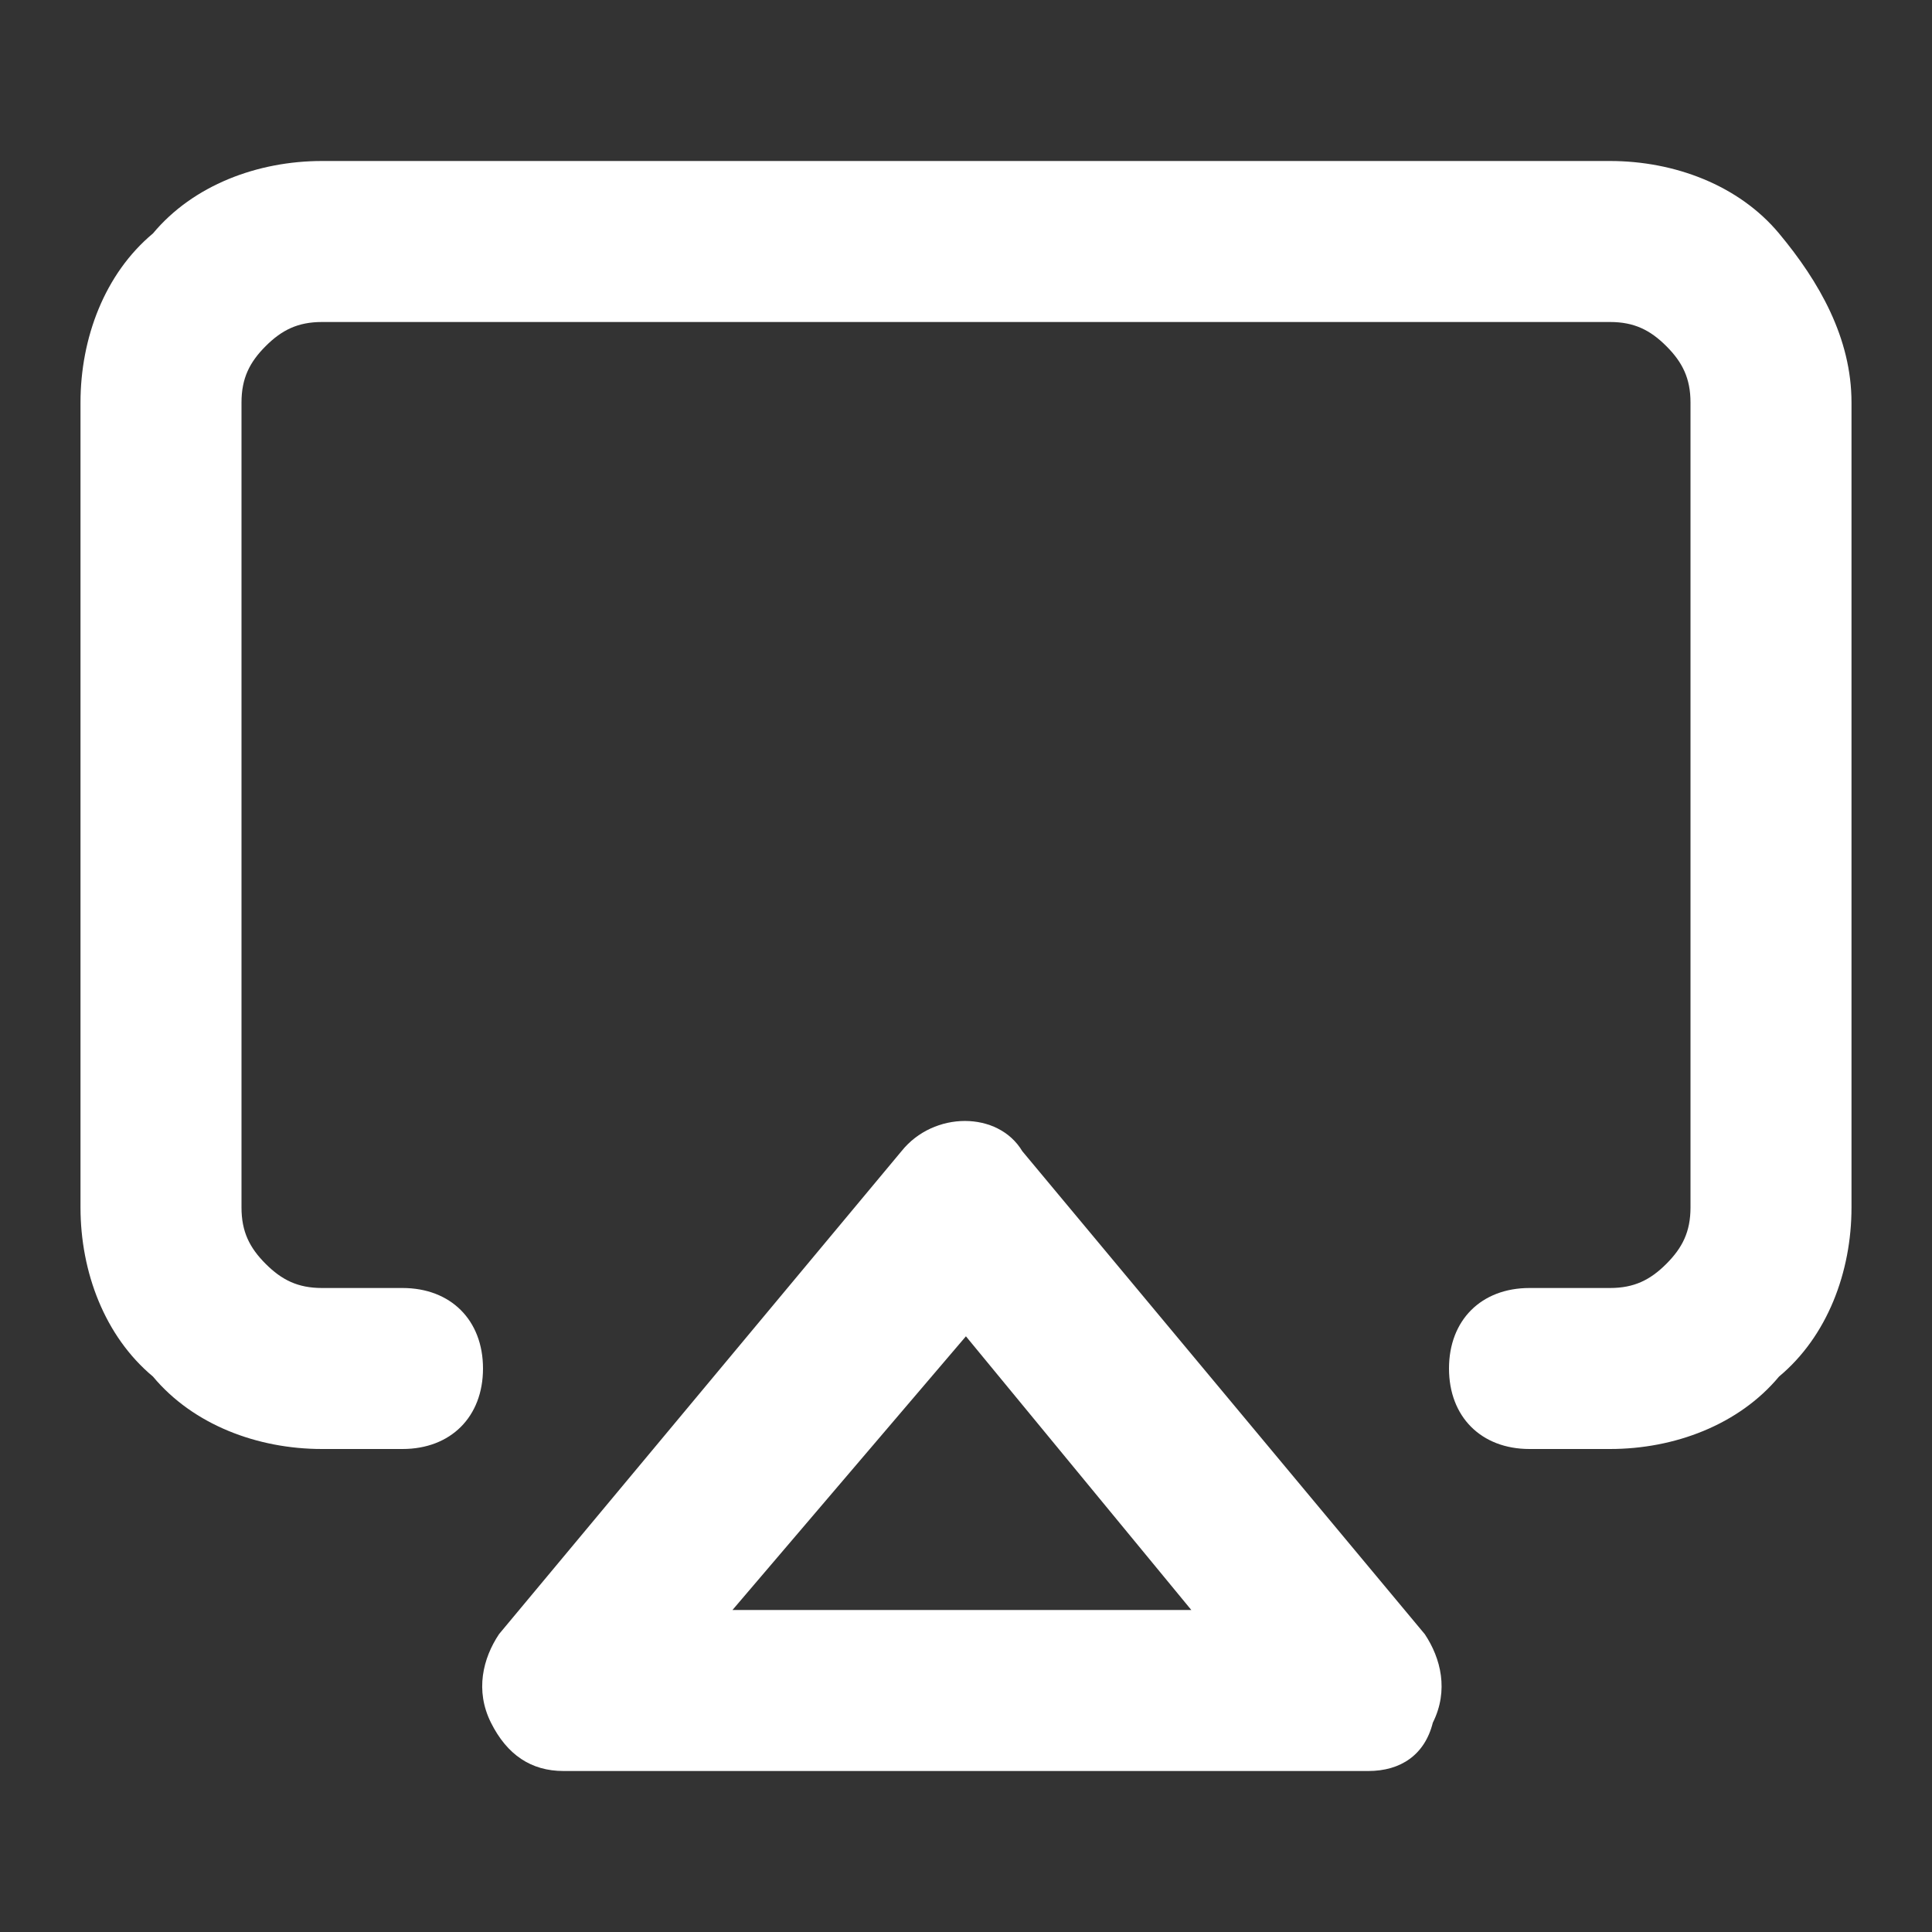
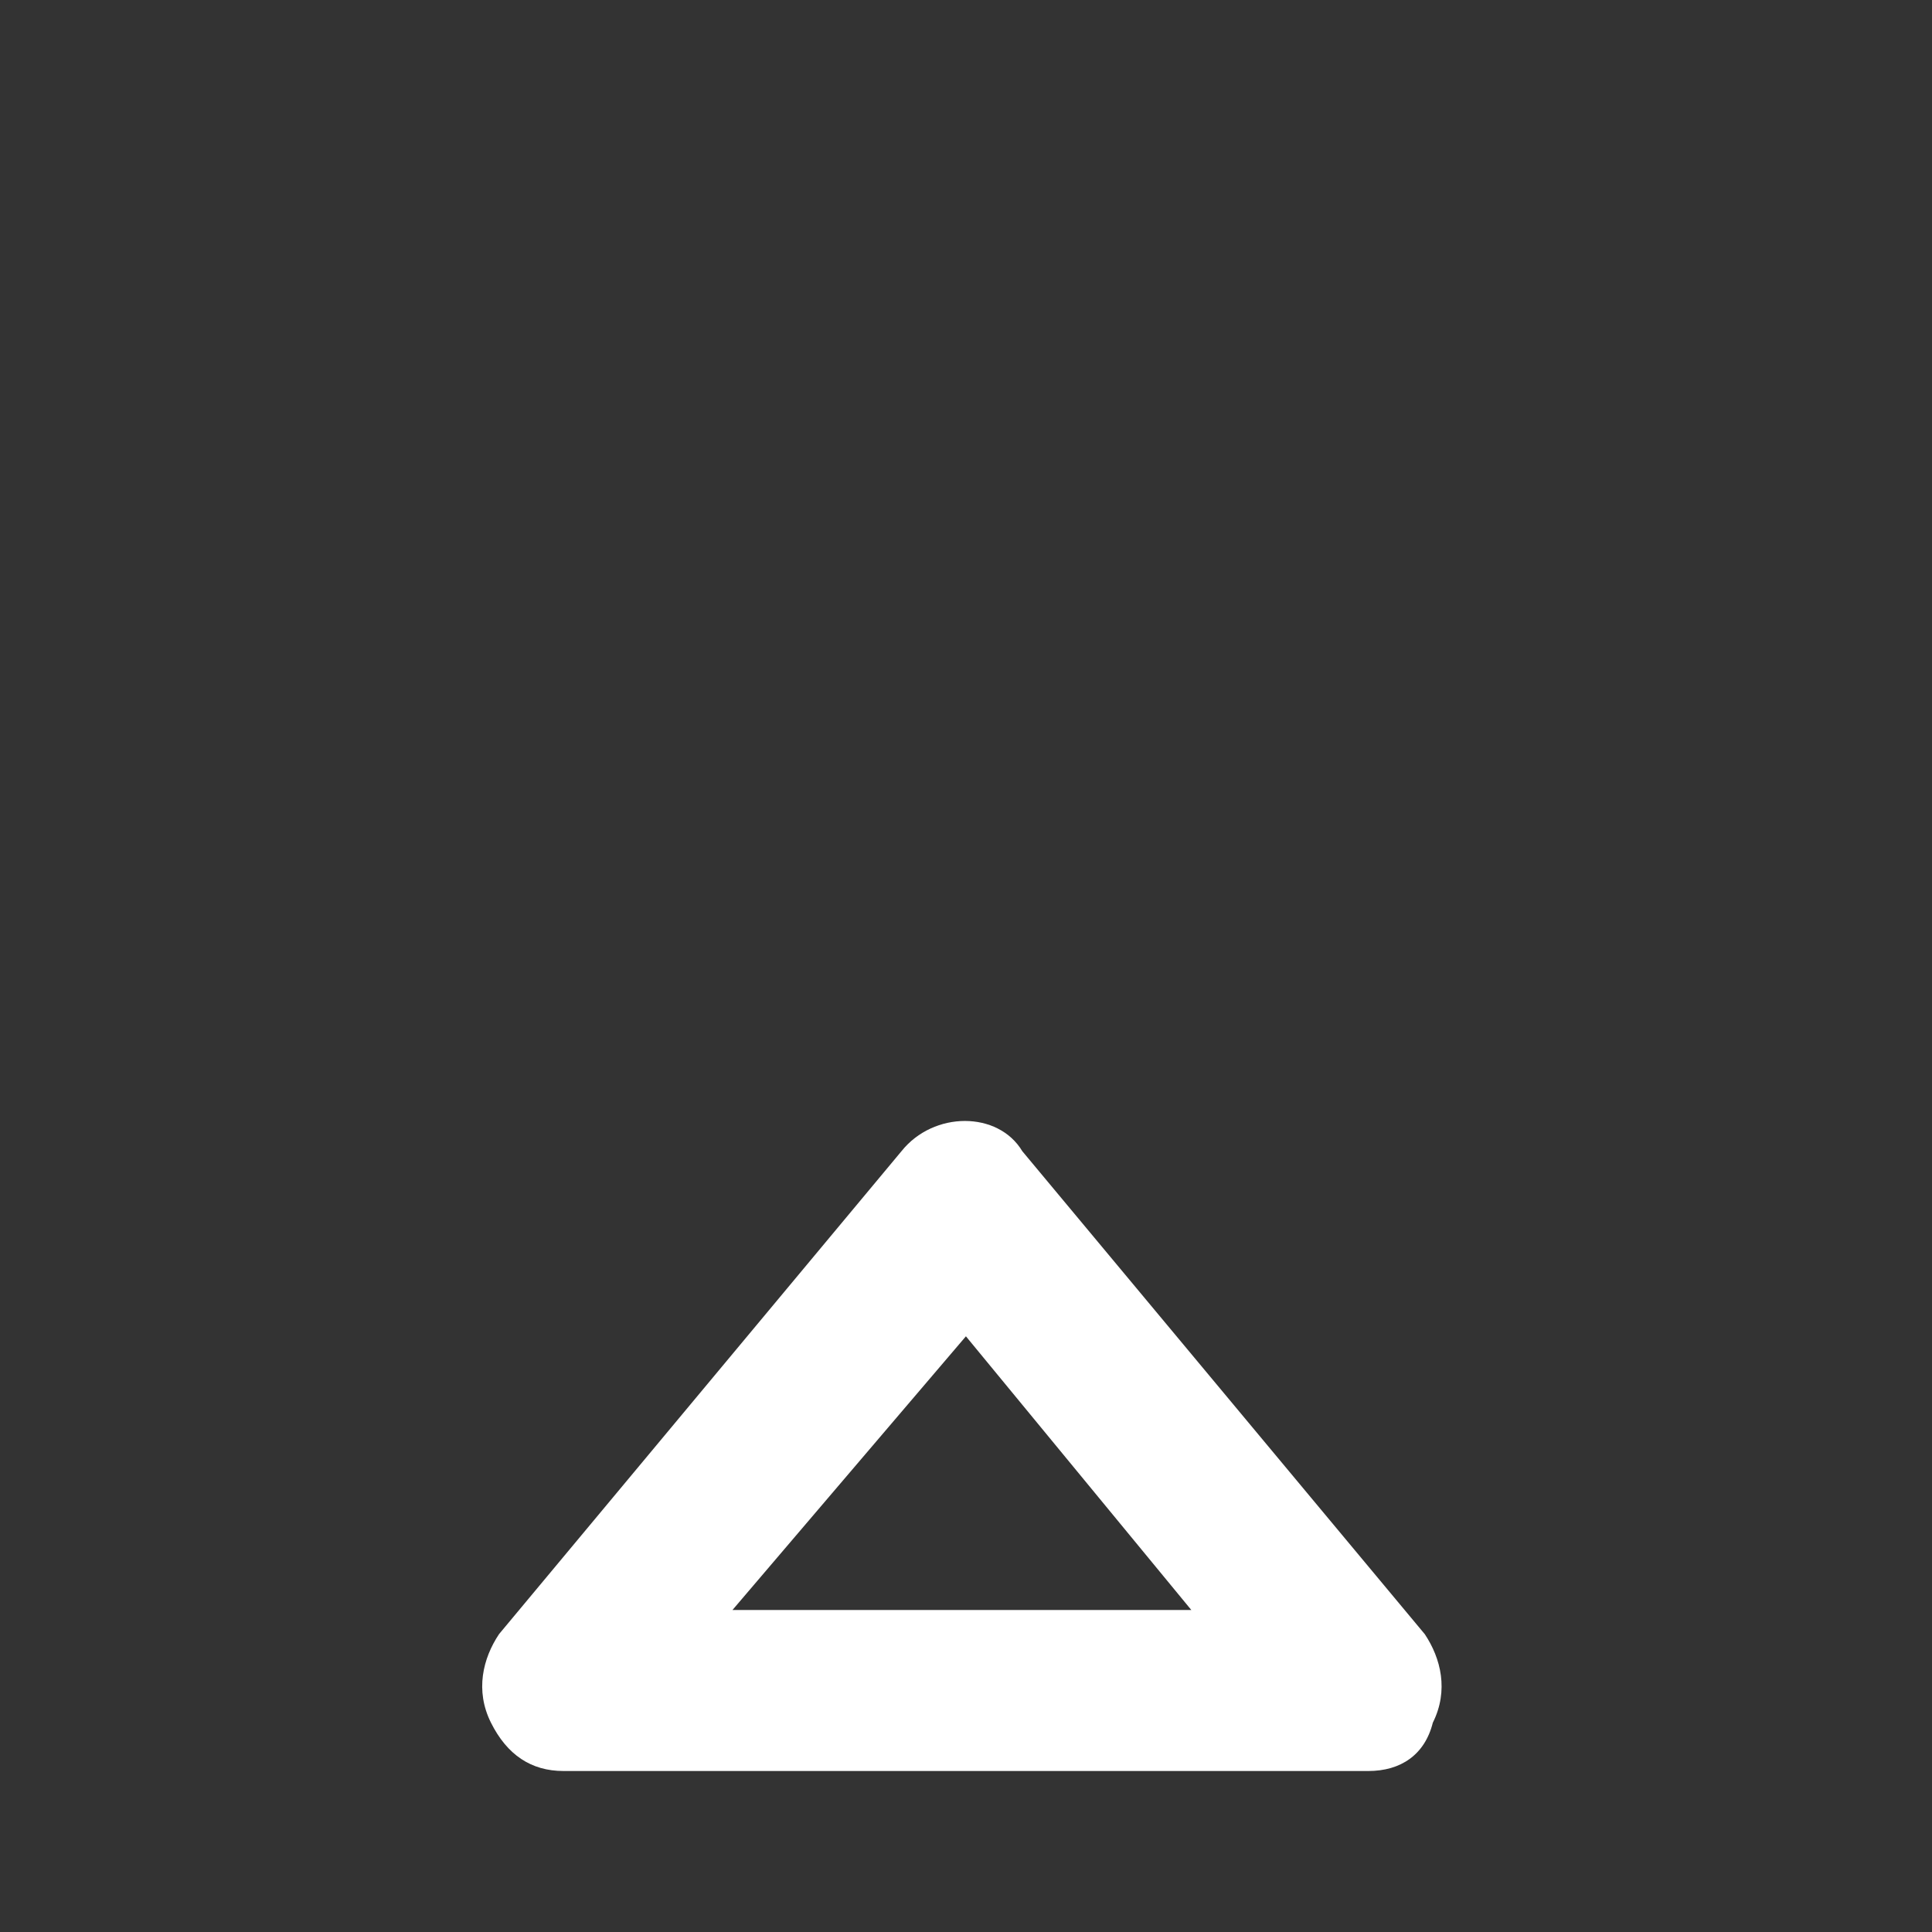
<svg xmlns="http://www.w3.org/2000/svg" width="24" height="24" viewBox="0 0 24 24" fill="none">
  <rect x="0" y="0" width="24" height="24" fill="#333333" stroke="none" />
  <path d="M16.999 22H6.999C6.599 22 6.299 21.8 6.099 21.4C5.899 21 5.999 20.6 6.199 20.3L11.199 14.3C11.599 13.8 12.399 13.8 12.699 14.3L17.699 20.3C17.899 20.6 17.999 21 17.799 21.4C17.699 21.8 17.399 22 16.999 22ZM9.099 20H14.799L11.999 16.6L9.099 20Z" fill="white" />
-   <path d="M20 18H19C18.4 18 18 17.6 18 17C18 16.4 18.4 16 19 16H20C20.3 16 20.5 15.9 20.7 15.7C20.9 15.5 21 15.3 21 15V5C21 4.7 20.9 4.5 20.7 4.3C20.5 4.1 20.3 4 20 4H4C3.7 4 3.5 4.1 3.3 4.3C3.1 4.5 3 4.7 3 5V15C3 15.3 3.1 15.5 3.3 15.7C3.5 15.9 3.7 16 4 16H5C5.6 16 6 16.4 6 17C6 17.6 5.6 18 5 18H4C3.2 18 2.4 17.7 1.9 17.1C1.3 16.6 1 15.8 1 15V5C1 4.2 1.3 3.4 1.9 2.9C2.4 2.3 3.2 2 4 2H20C20.8 2 21.6 2.3 22.1 2.9C22.6 3.5 23 4.2 23 5V15C23 15.8 22.7 16.6 22.1 17.1C21.6 17.7 20.8 18 20 18Z" fill="white" />
</svg>